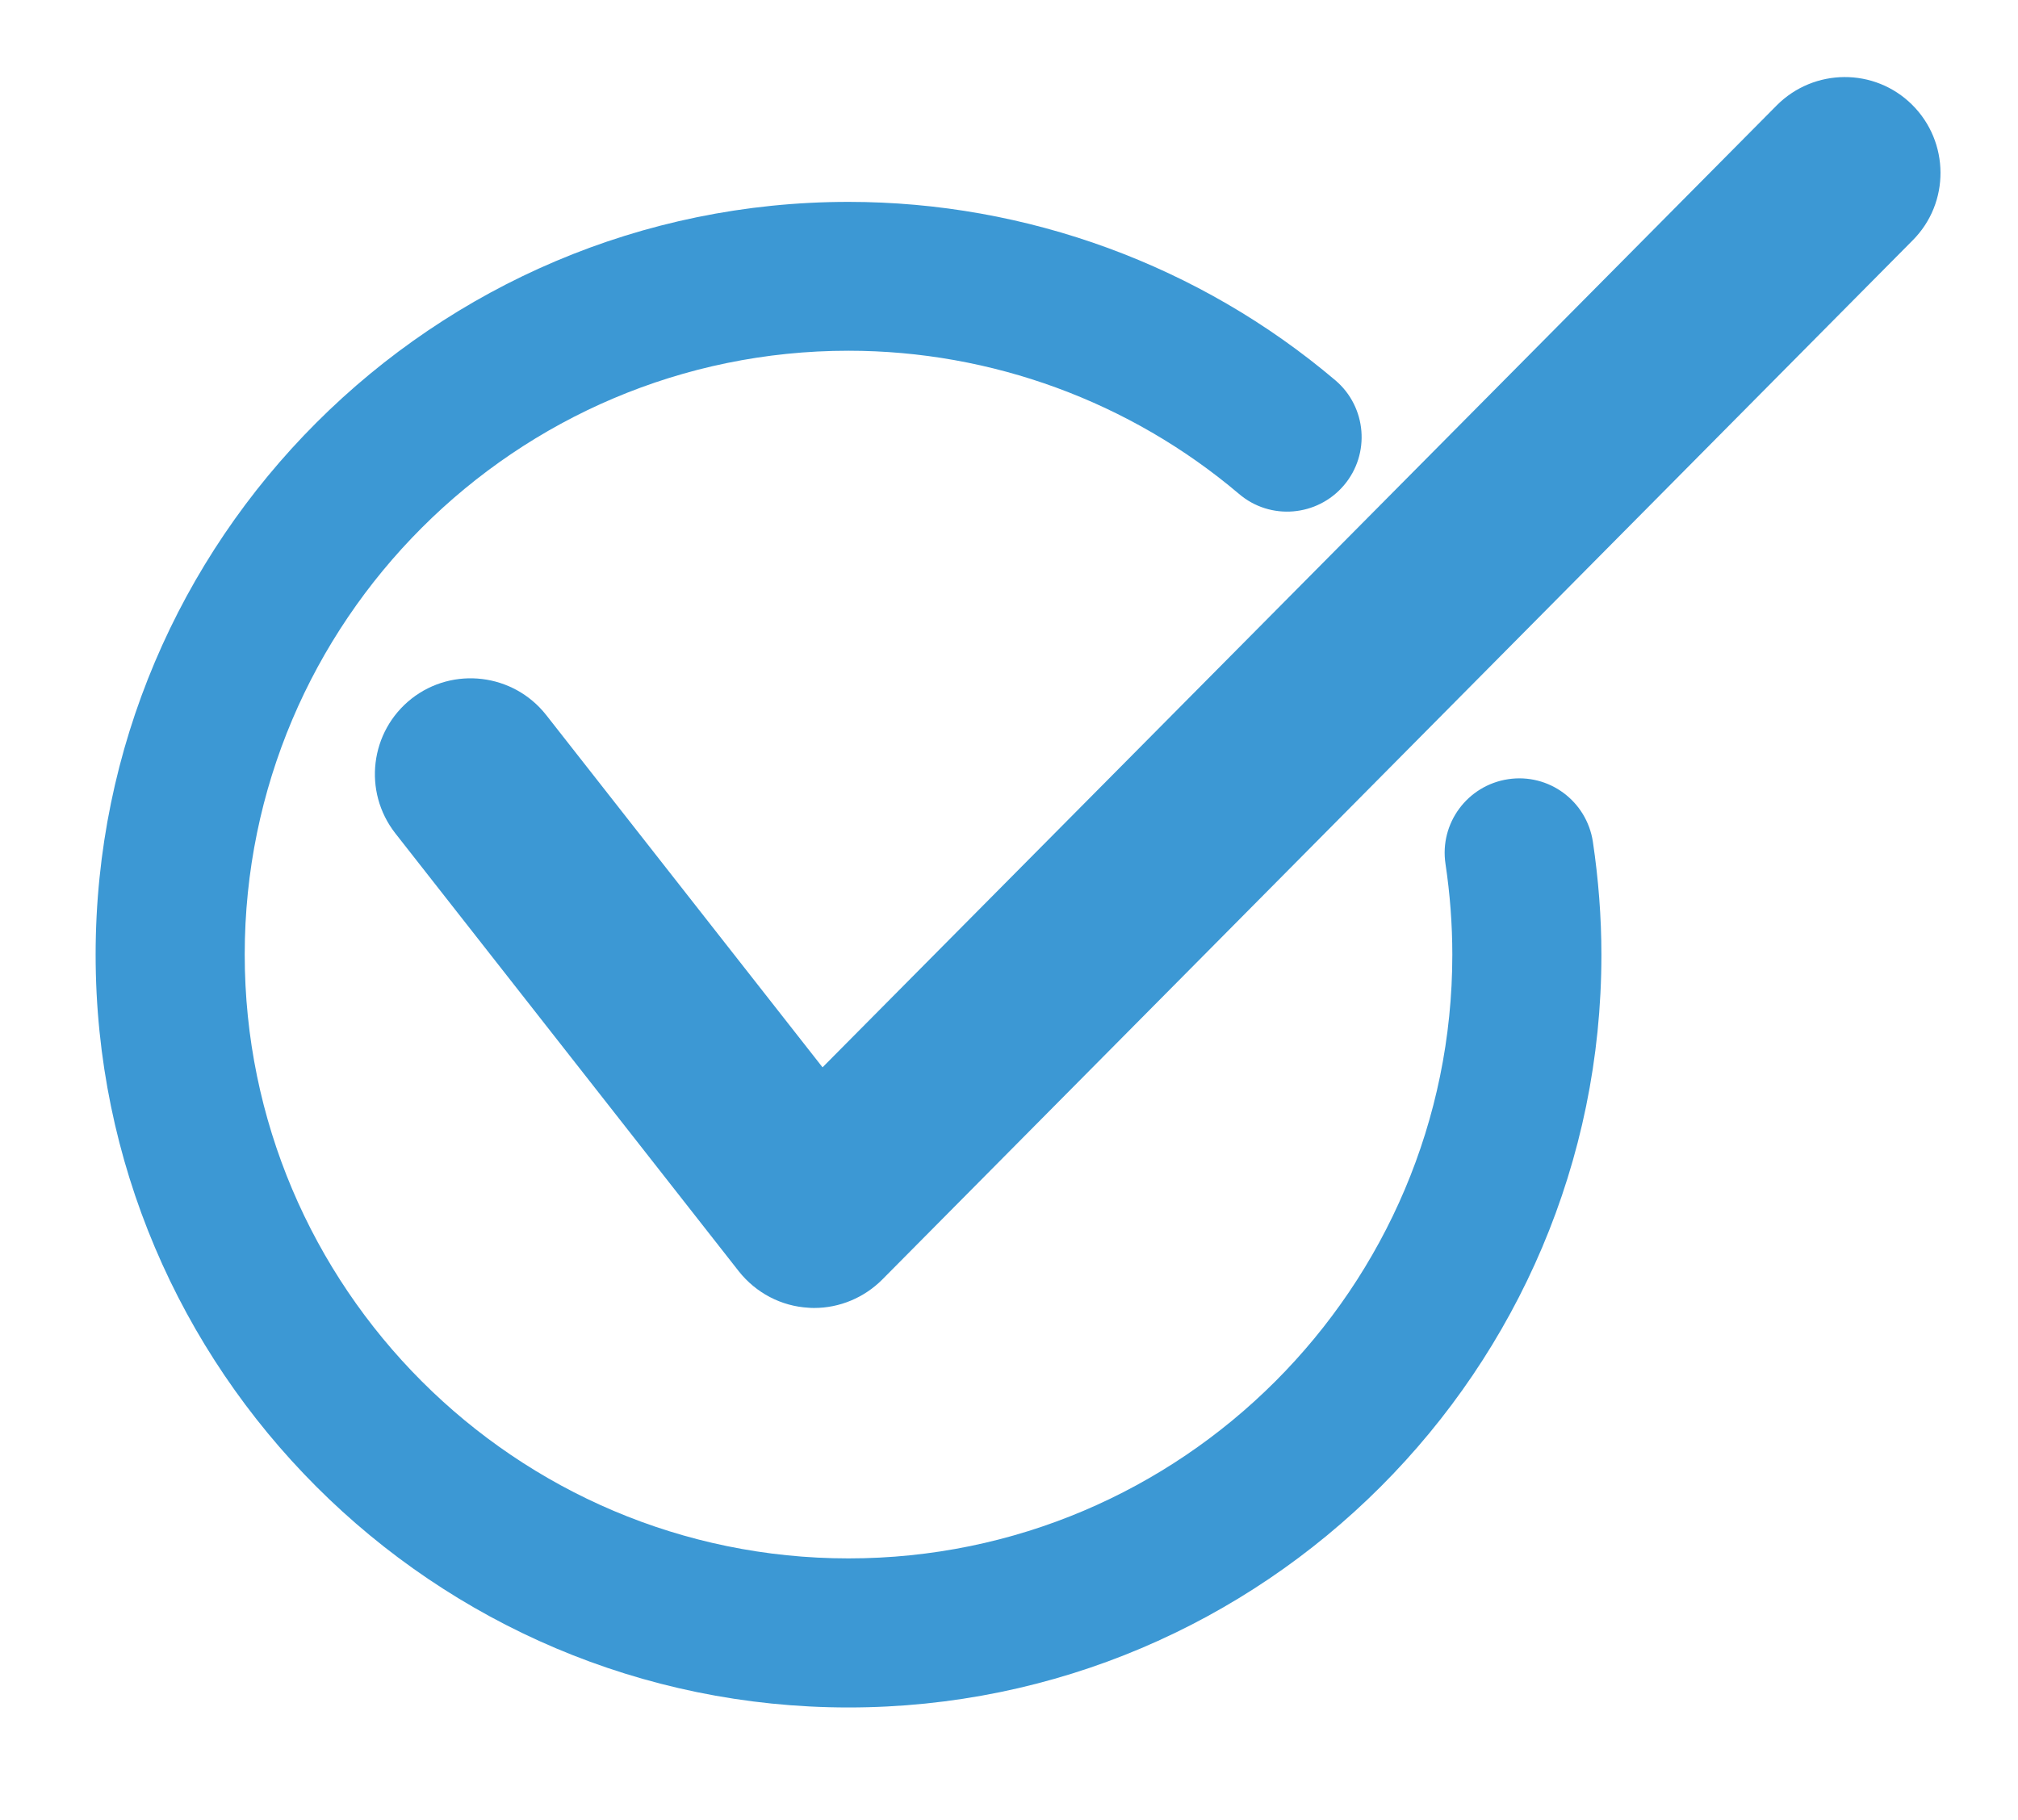
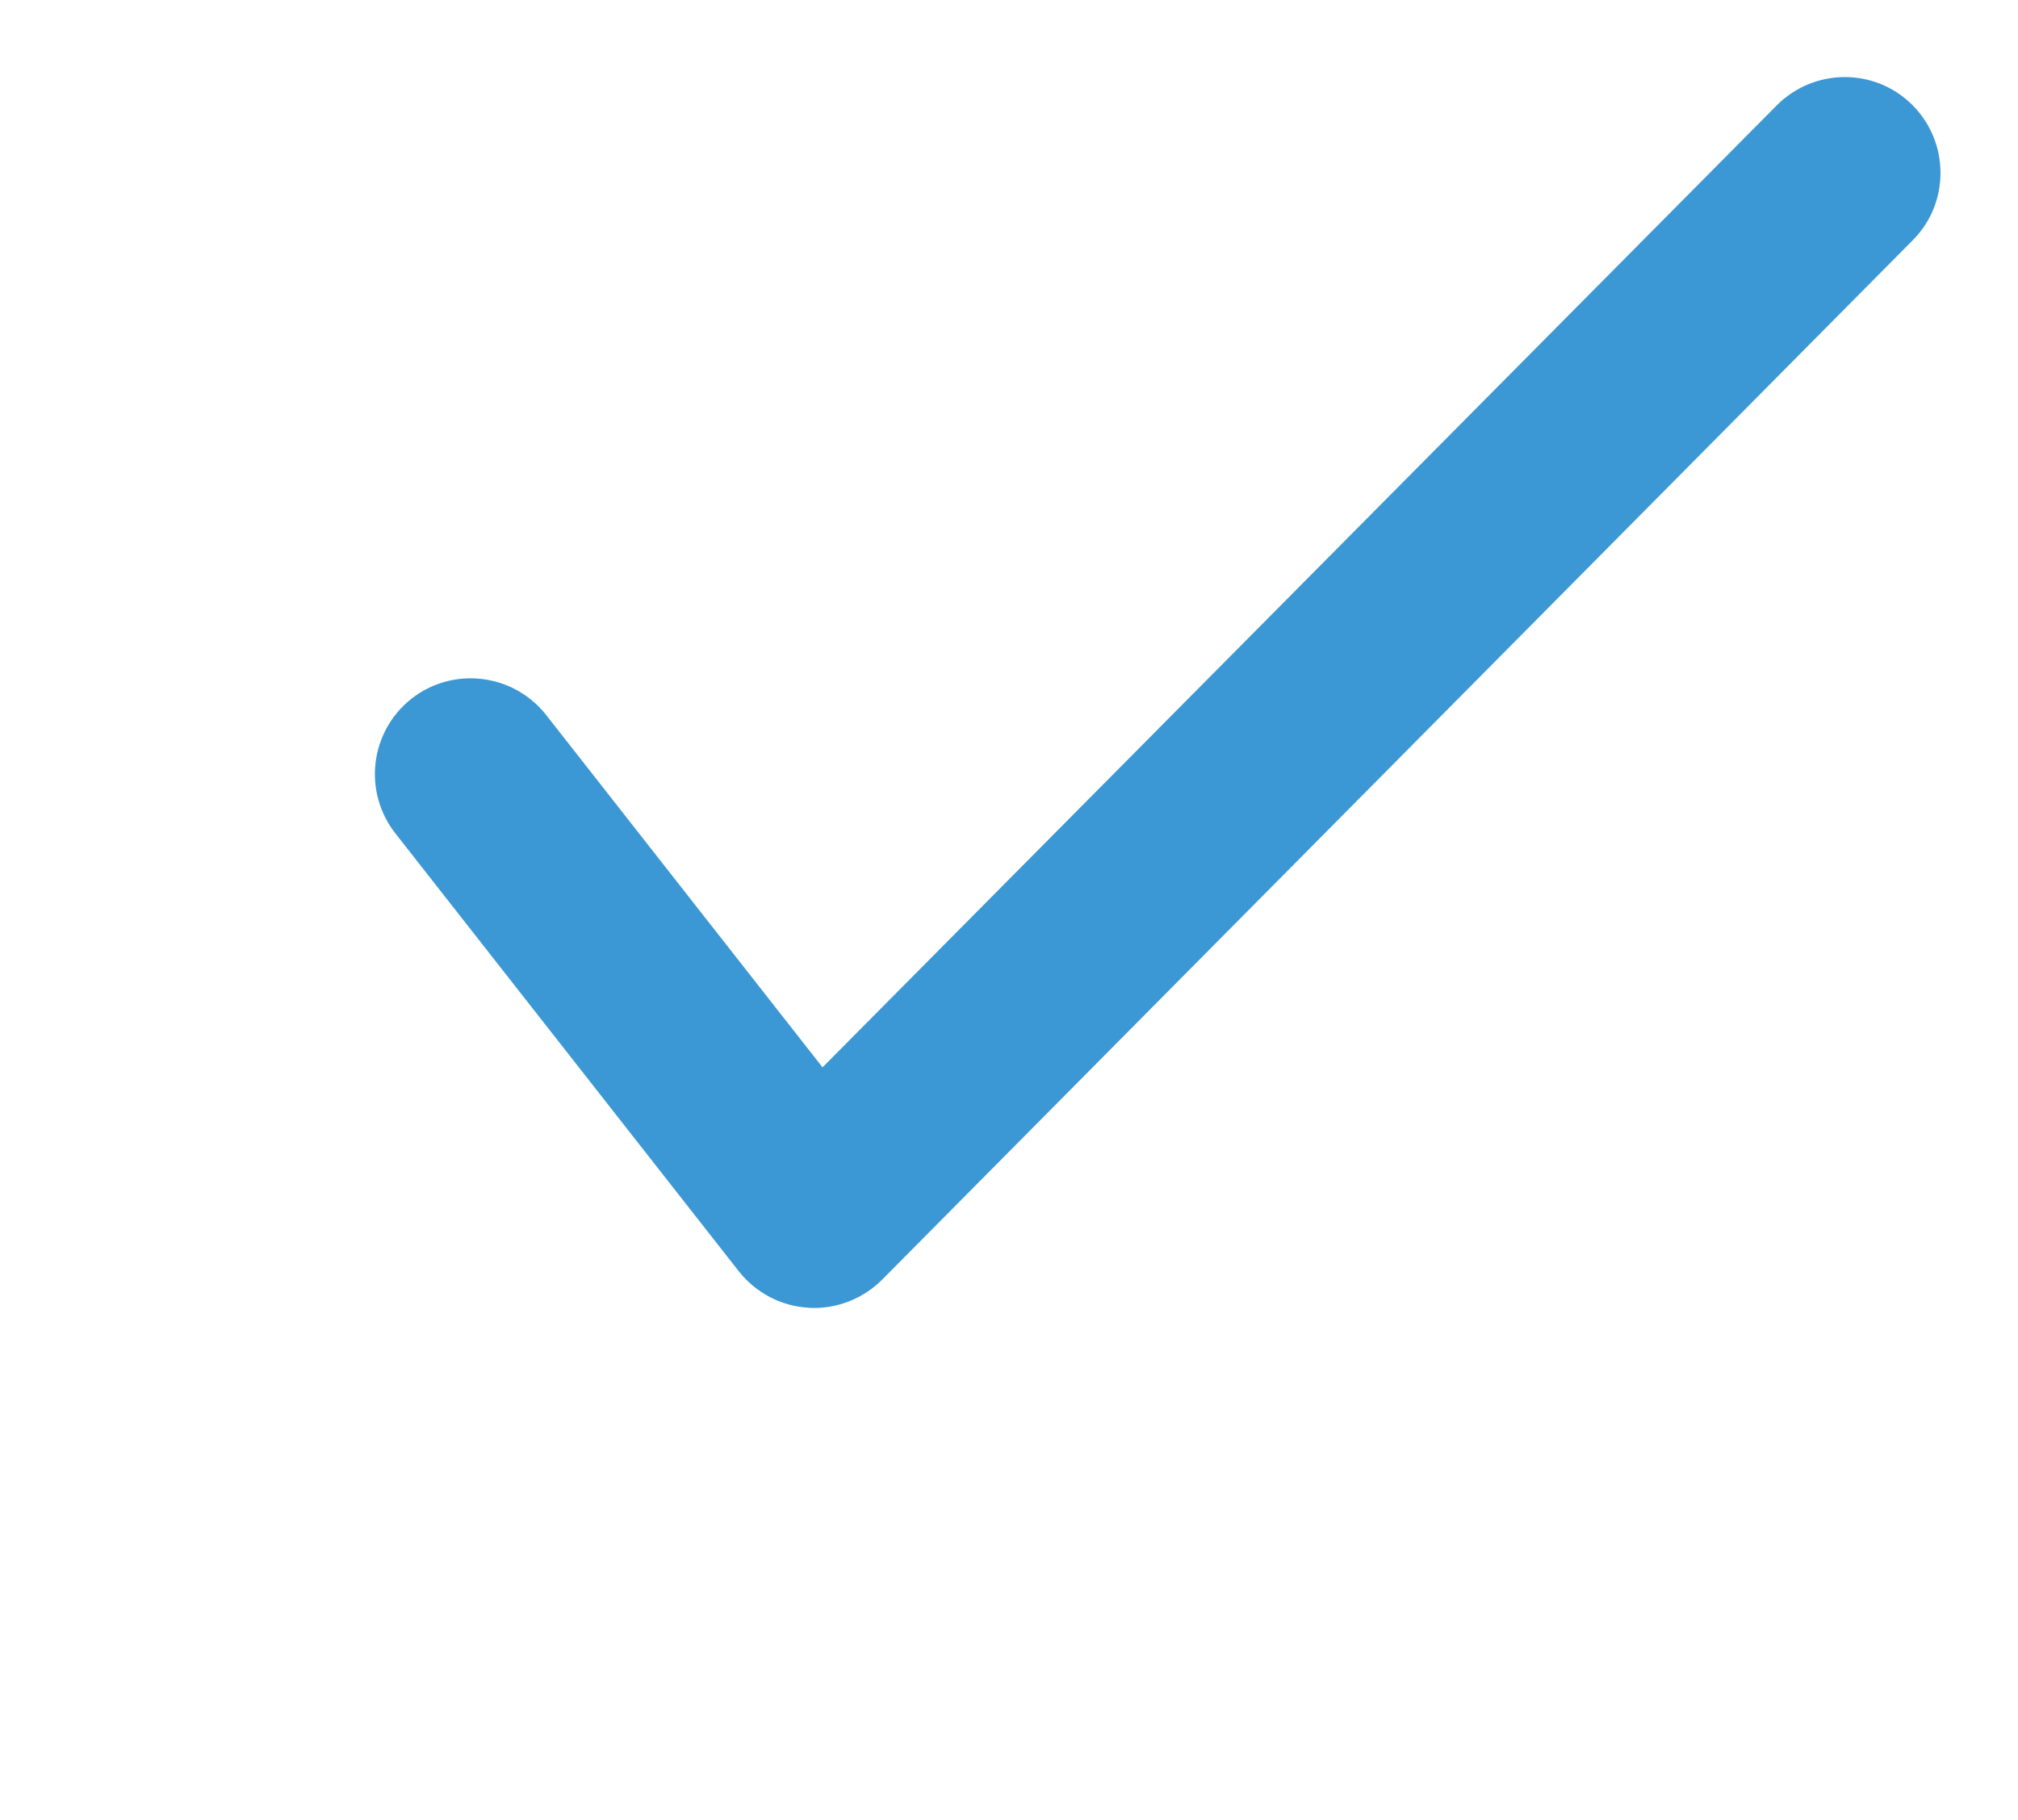
<svg xmlns="http://www.w3.org/2000/svg" version="1.1" id="Layer_1" x="0px" y="0px" viewBox="0 0 94.75 85.48" style="enable-background:new 0 0 94.75 85.48;" xml:space="preserve">
  <style type="text/css">
	.st0{fill:#3C98D4;}
</style>
  <g>
-     <path class="st0" d="M39.84,80.18c-19.49,0-35.35-15.86-35.35-35.35c0-19.49,15.86-35.35,35.35-35.35c8.37,0,16.49,2.98,22.86,8.38   c1.47,1.25,1.65,3.46,0.4,4.93c-1.25,1.47-3.46,1.66-4.93,0.4c-5.11-4.33-11.62-6.72-18.33-6.72c-15.63,0-28.35,12.72-28.35,28.35   S24.2,73.18,39.84,73.18c15.64,0,28.35-12.72,28.35-28.35c0-1.43-0.11-2.86-0.32-4.26c-0.29-1.91,1.03-3.69,2.94-3.98   c1.92-0.29,3.69,1.03,3.98,2.94c0.26,1.75,0.4,3.53,0.4,5.31C75.19,64.32,59.33,80.18,39.84,80.18z" />
-   </g>
+     </g>
  <g>
    <path class="st0" d="M38.23,61.42c-0.09,0-0.17,0-0.26-0.01c-1.29-0.07-2.48-0.7-3.28-1.71L18.56,39.13   c-1.53-1.96-1.19-4.78,0.76-6.32c1.95-1.53,4.78-1.19,6.32,0.76l12.98,16.55l44.8-45.17c1.75-1.76,4.6-1.78,6.36-0.03   c1.76,1.75,1.78,4.6,0.03,6.36L41.42,60.09C40.57,60.94,39.42,61.42,38.23,61.42z" />
  </g>
</svg>